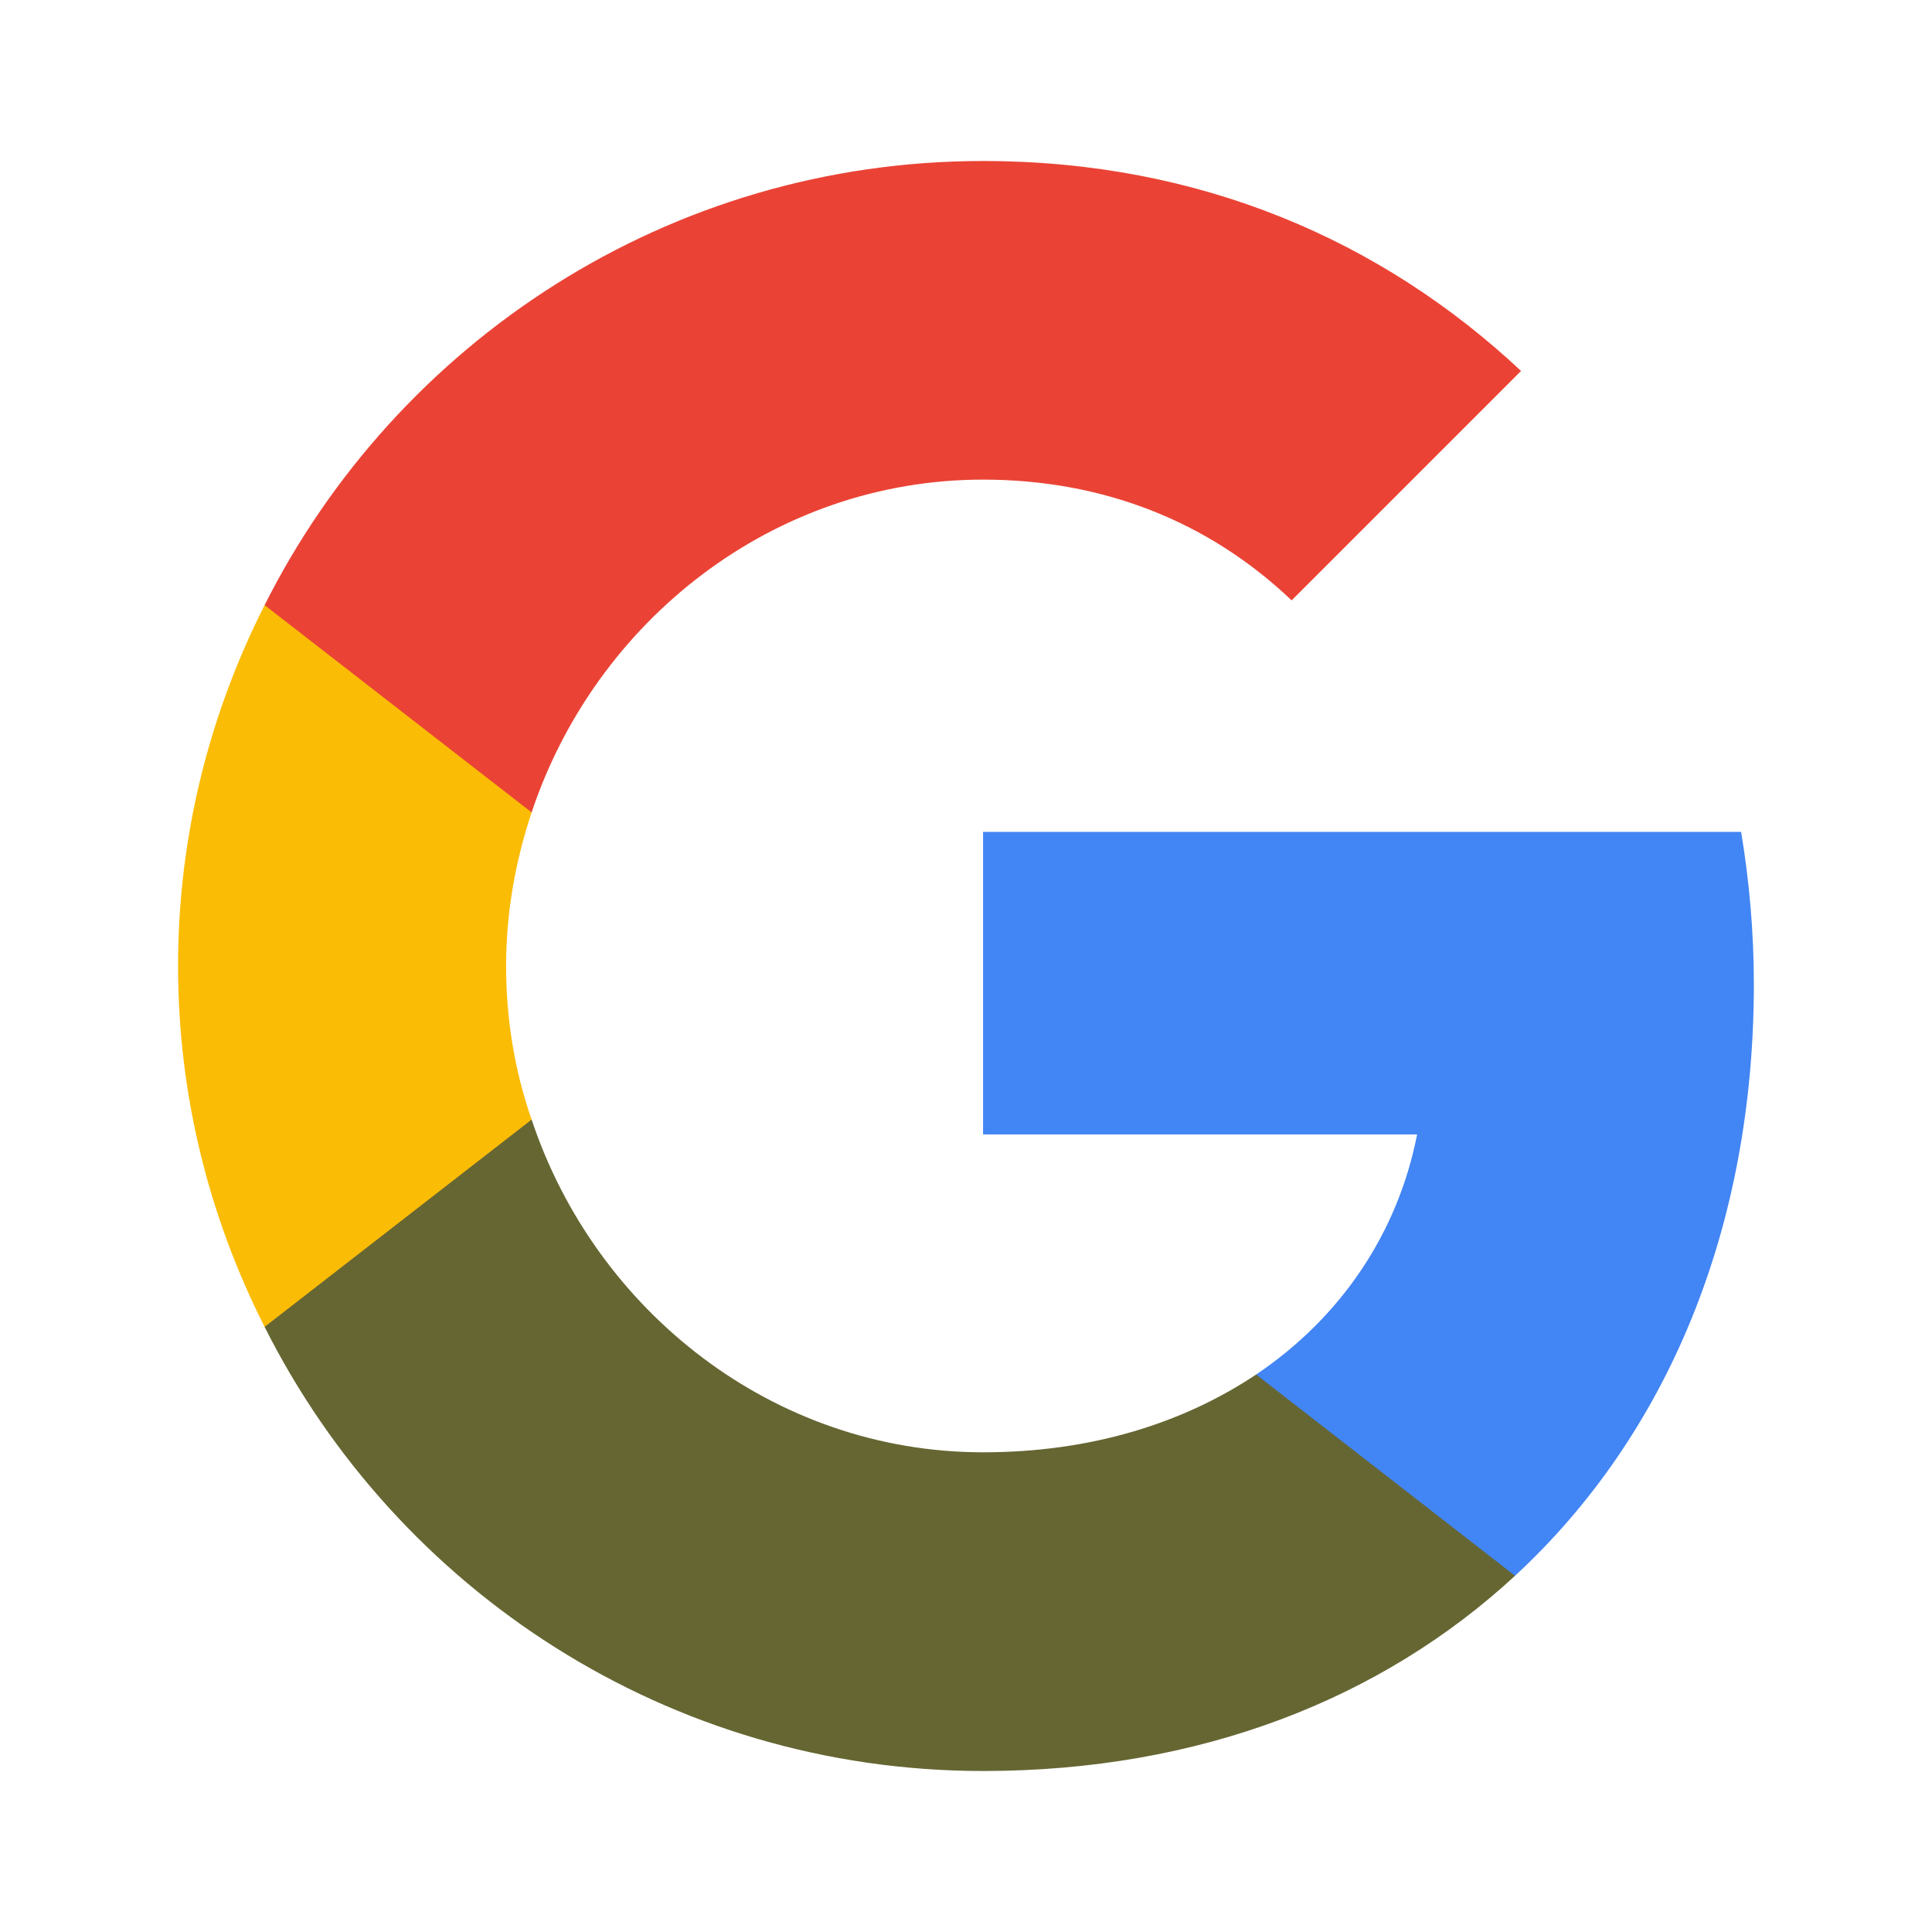
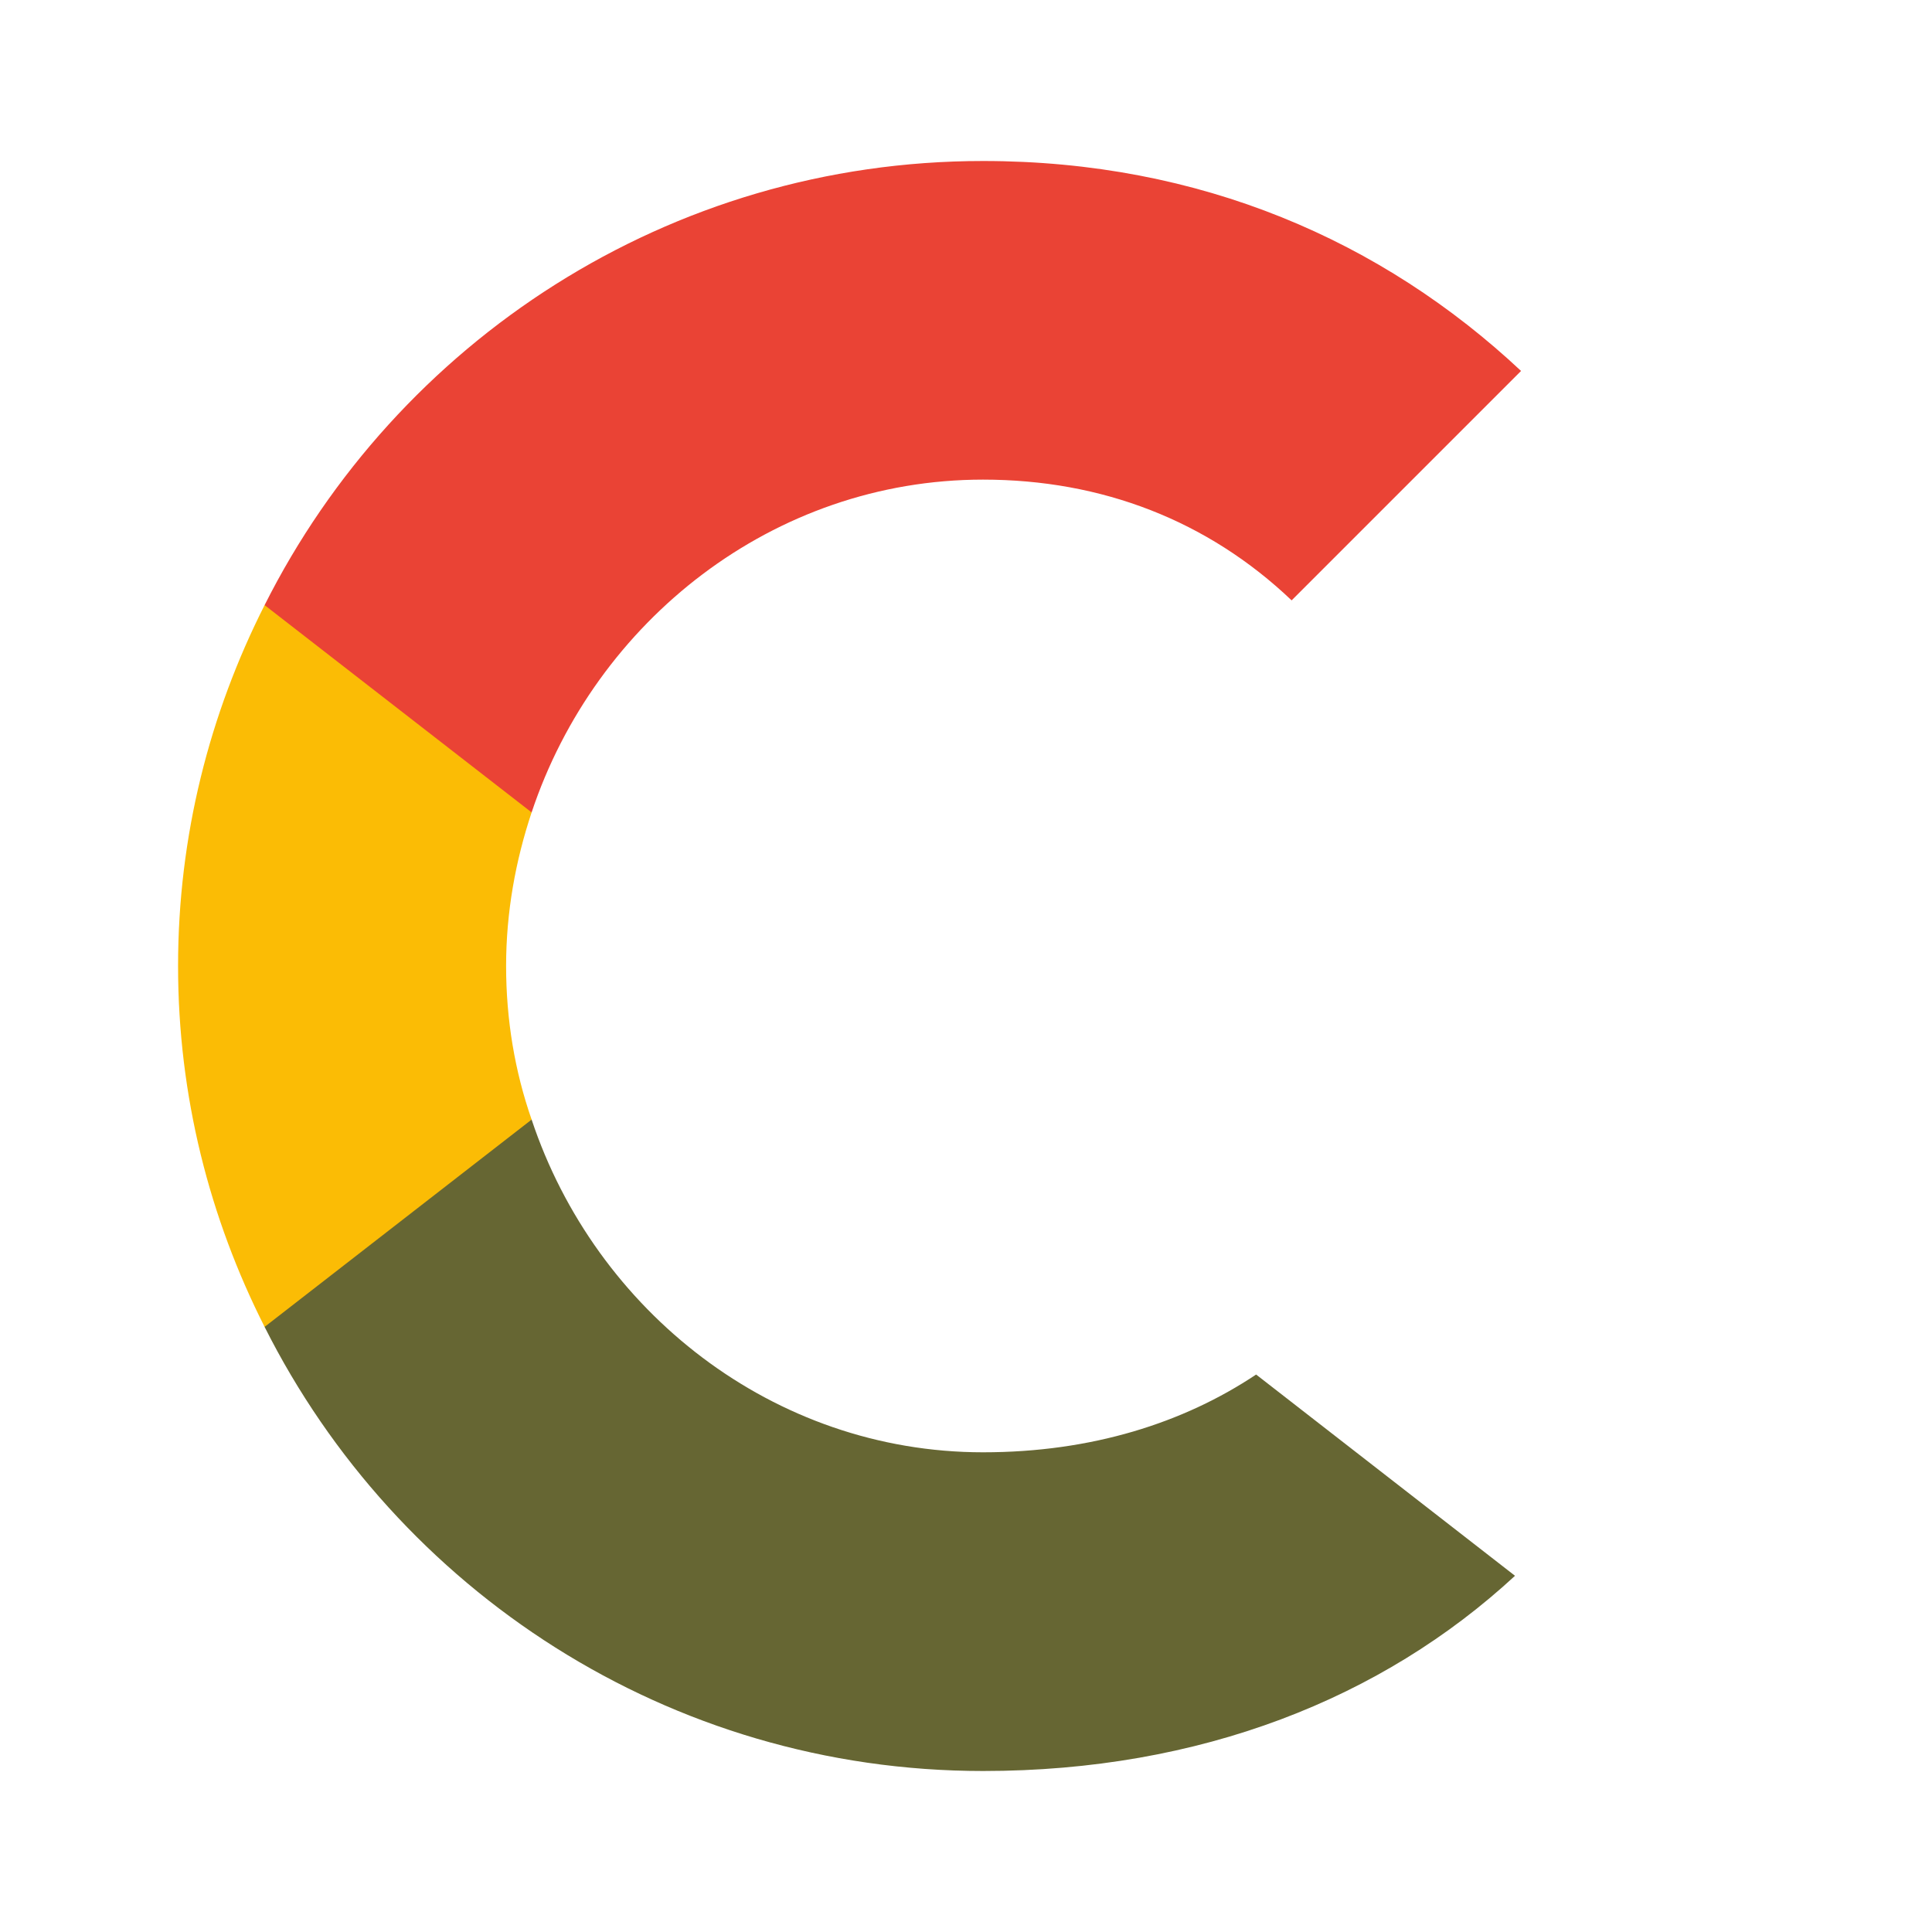
<svg xmlns="http://www.w3.org/2000/svg" width="24" height="24" viewBox="0 0 24 24" fill="none">
-   <path d="M21.787 12.225C21.787 11.567 21.729 10.942 21.629 10.334H12.212V14.092H17.604C17.362 15.325 16.654 16.367 15.604 17.075V19.575H18.82C20.704 17.834 21.787 15.267 21.787 12.225Z" fill="#4285F4" />
  <path d="M12.212 22C14.912 22 17.17 21.1 18.82 19.575L15.604 17.075C14.704 17.675 13.562 18.041 12.212 18.041C9.604 18.041 7.395 16.283 6.604 13.908H3.287V16.483C4.929 19.75 8.304 22 12.212 22Z" fill="#666633" />
-   <path d="M6.604 13.908C6.395 13.308 6.287 12.667 6.287 12C6.287 11.333 6.404 10.692 6.604 10.092V7.517H3.287C2.604 8.867 2.212 10.383 2.212 12C2.212 13.617 2.604 15.133 3.287 16.483L6.604 13.908Z" fill="#FBBC05" />
+   <path d="M6.604 13.908C6.395 13.308 6.287 12.667 6.287 12C6.287 11.333 6.404 10.692 6.604 10.092V7.517H3.287C2.604 8.867 2.212 10.383 2.212 12C2.212 13.617 2.604 15.133 3.287 16.483Z" fill="#FBBC05" />
  <path d="M12.212 5.958C13.687 5.958 15.004 6.467 16.045 7.458L18.895 4.608C17.17 2.992 14.912 2 12.212 2C8.304 2 4.929 4.25 3.287 7.517L6.604 10.092C7.395 7.717 9.604 5.958 12.212 5.958Z" fill="#EA4335" />
</svg>